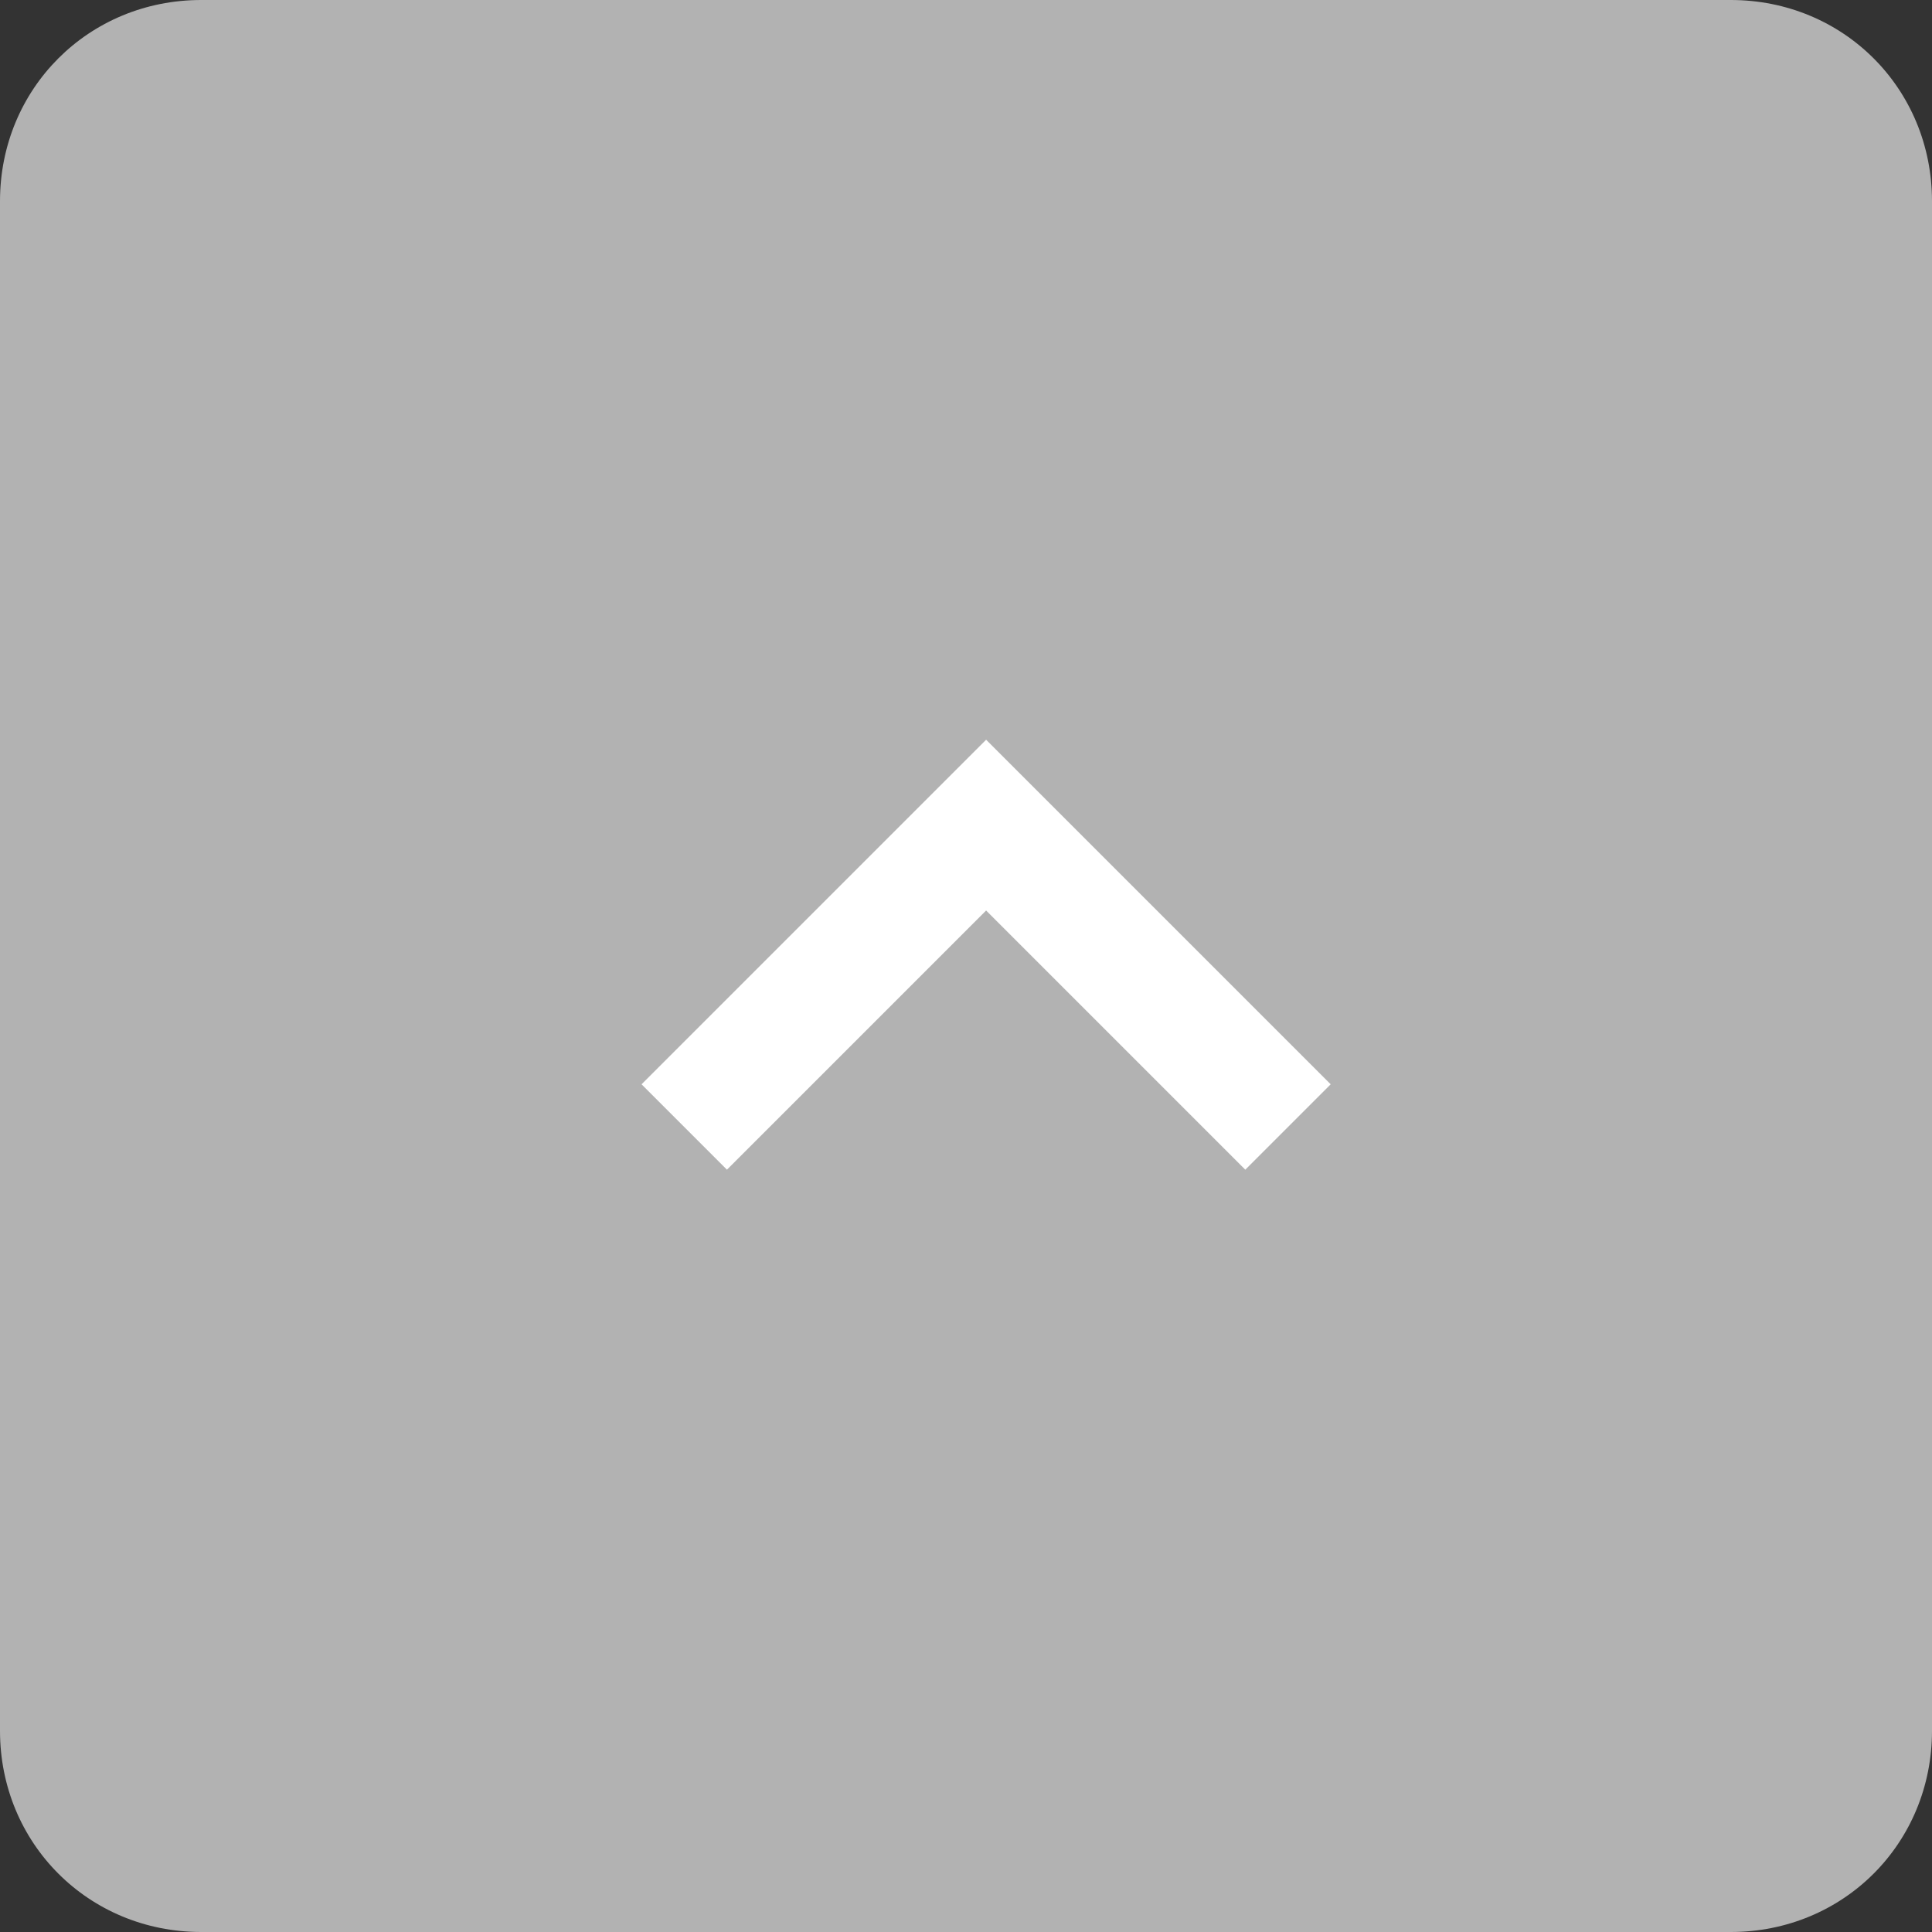
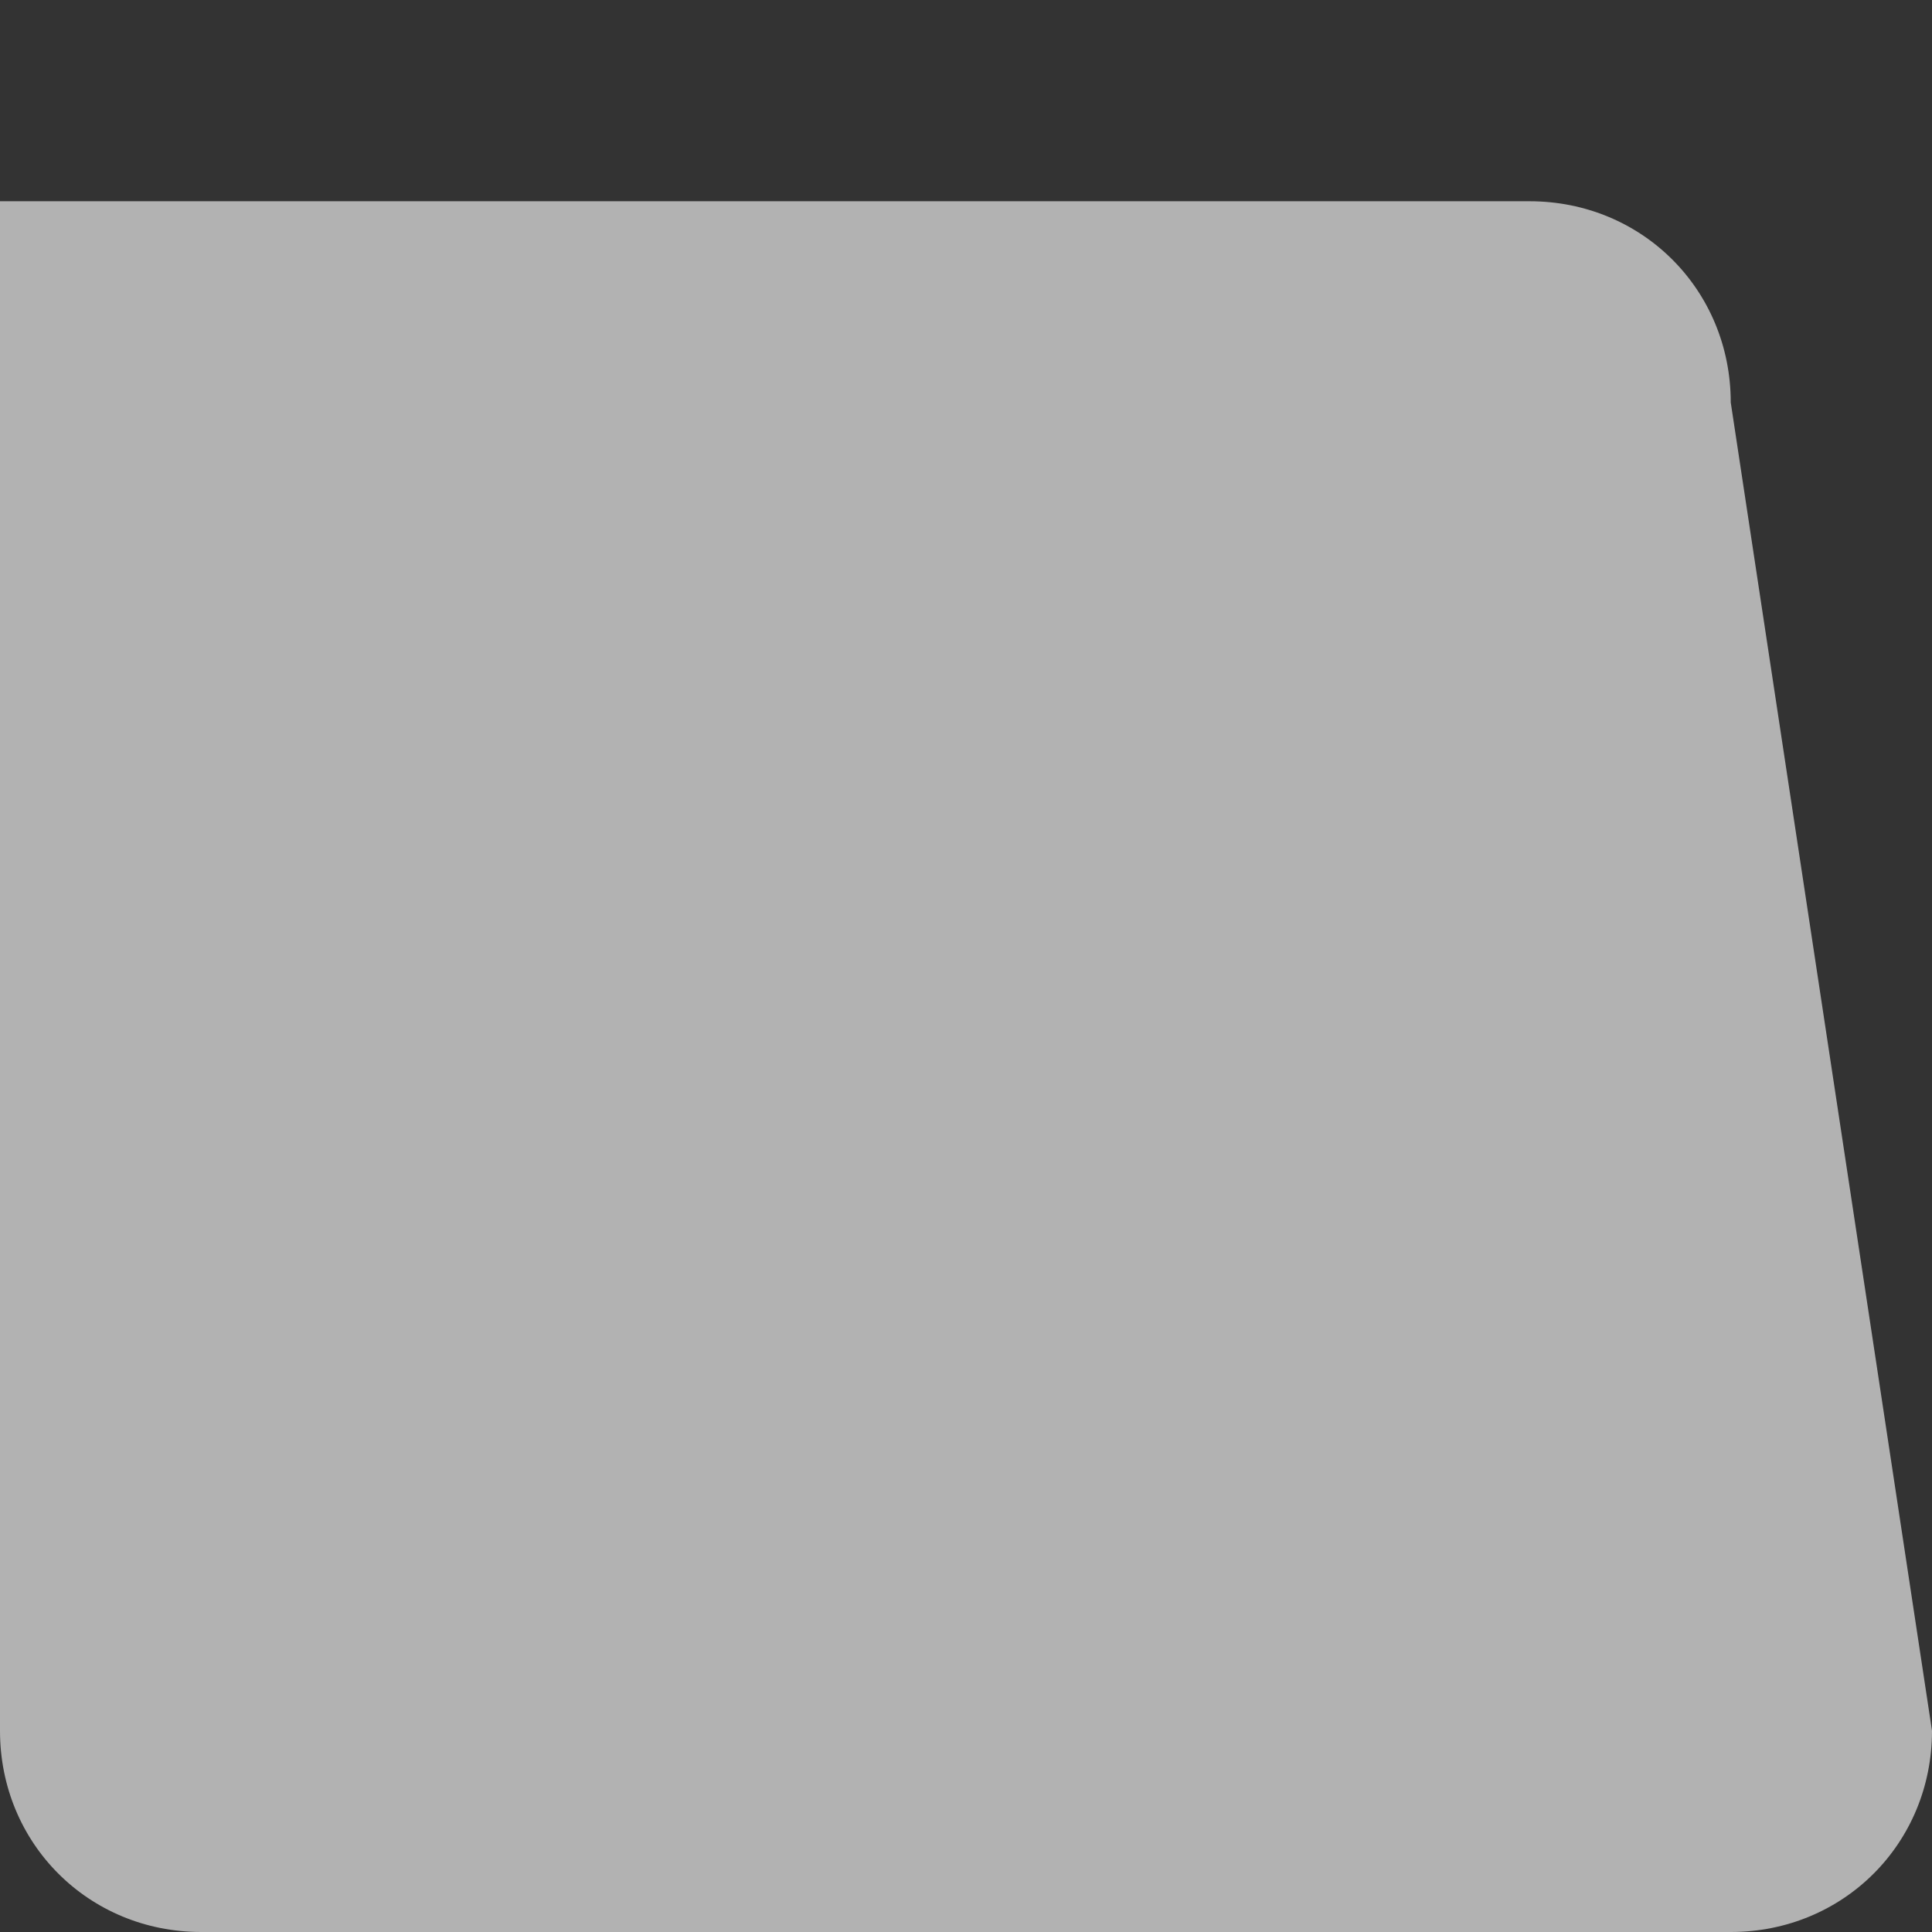
<svg xmlns="http://www.w3.org/2000/svg" enable-background="new 0 0 48 48" viewBox="0 0 48 48">
  <rect x="0" y="0" width="48" height="48" fill="#333333" stroke="none" />
-   <path d="m48 43c0 2.8-2.2 5-5 5h-38c-2.8 0-5-2.2-5-5v-38c0-2.8 2.2-5 5-5h38c2.8 0 5 2.2 5 5z" fill="#b2b2b2" />
-   <path d="m17 28 7.5-7.5 7.5 7.5" fill="none" stroke="#fff" stroke-miterlimit="10" stroke-width="3" />
+   <path d="m48 43c0 2.8-2.2 5-5 5h-38c-2.8 0-5-2.2-5-5v-38h38c2.8 0 5 2.2 5 5z" fill="#b2b2b2" />
</svg>